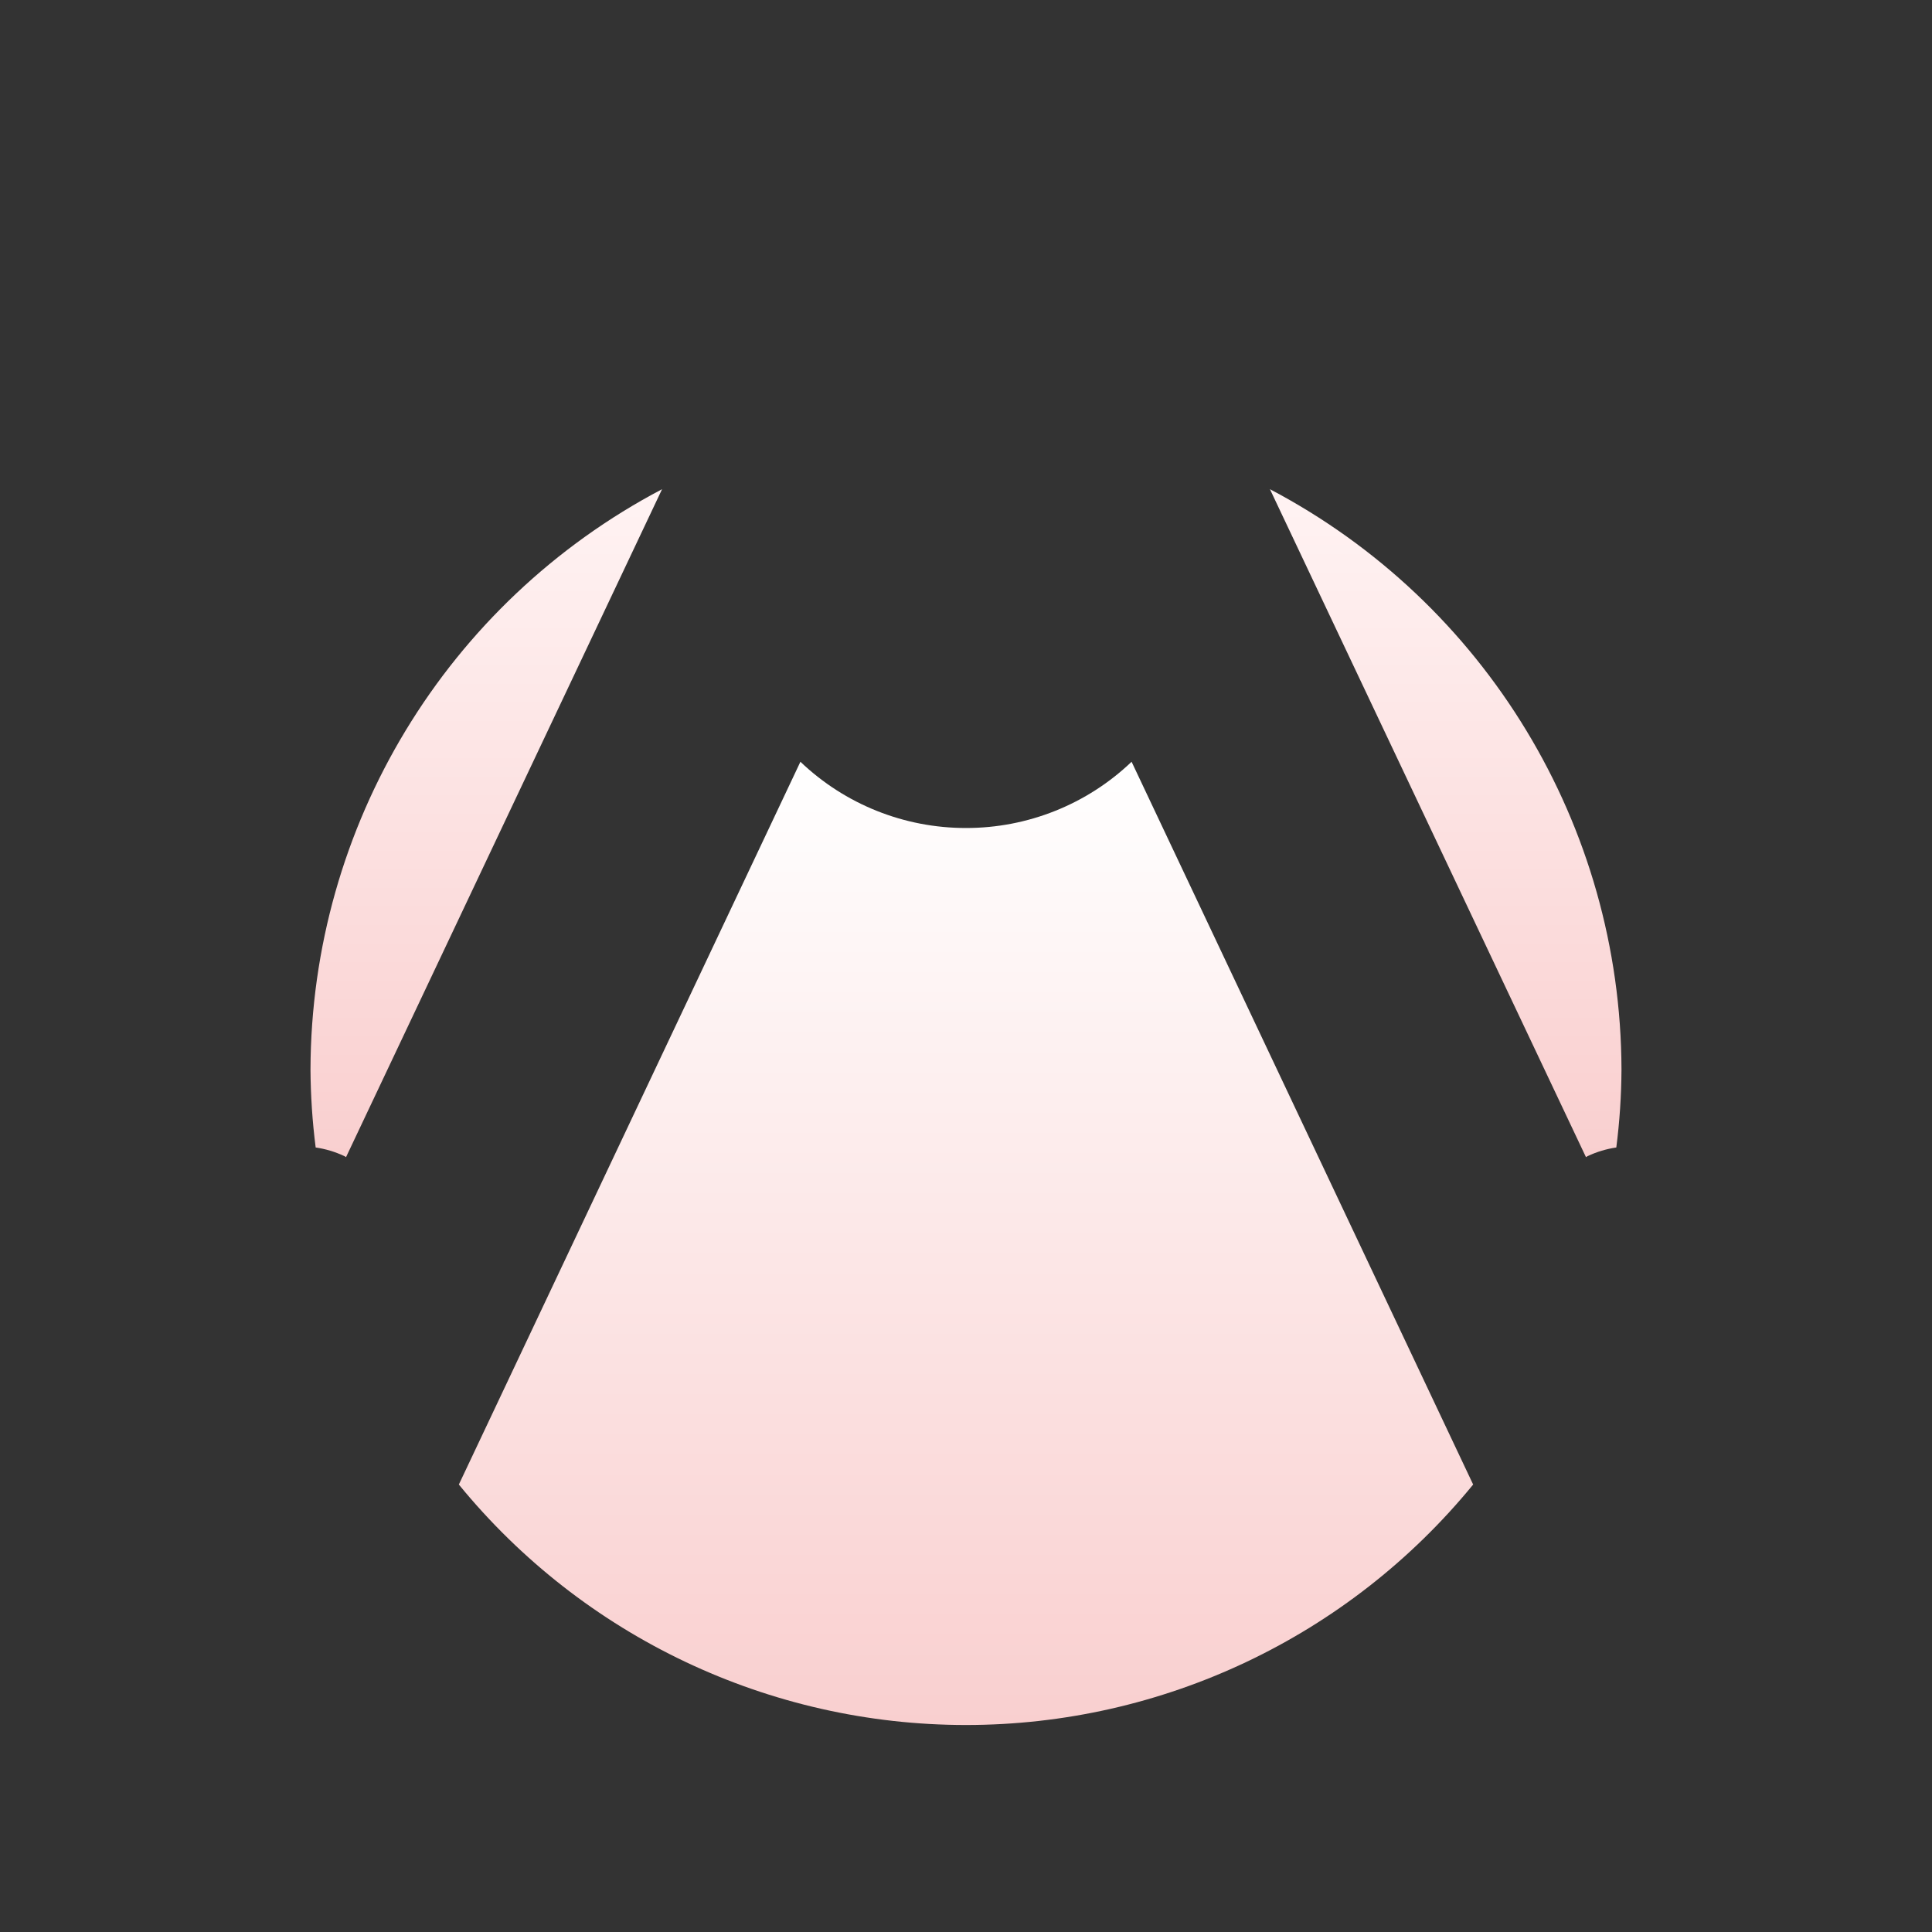
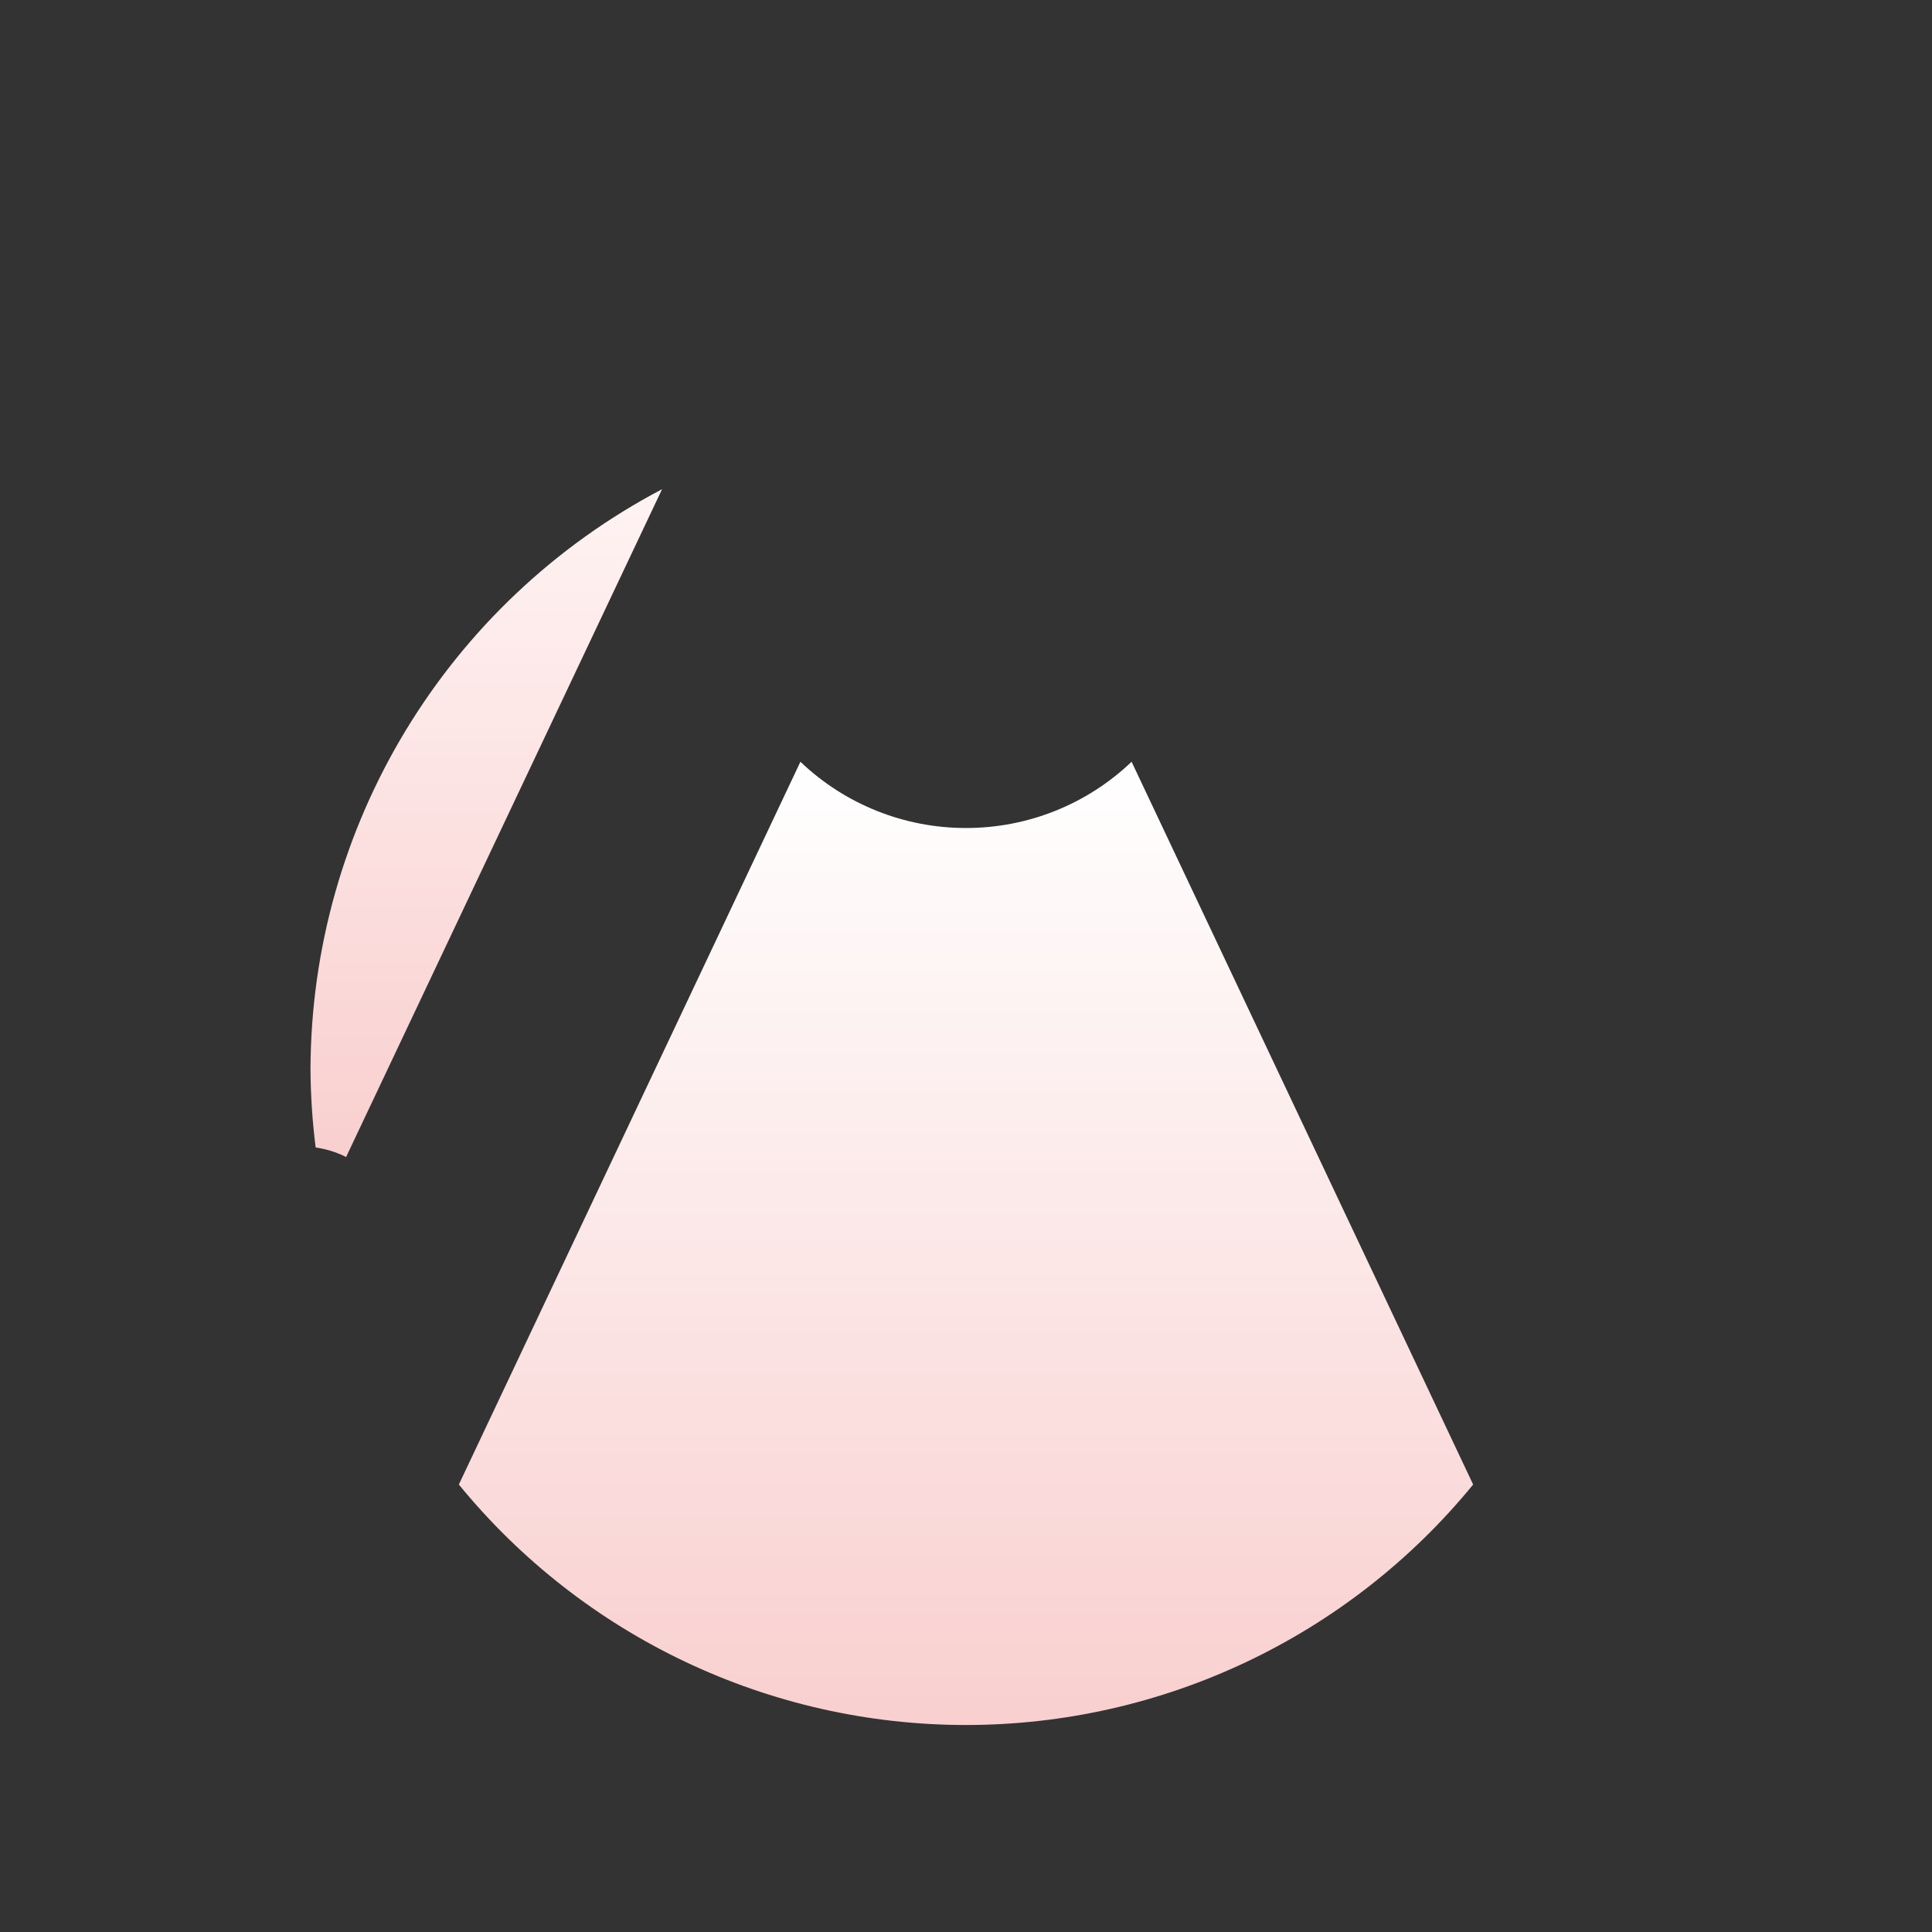
<svg xmlns="http://www.w3.org/2000/svg" width="100" height="100" viewBox="0 0 100 100" fill="none">
  <rect x="0" y="0" width="100" height="100" fill="#333333" stroke="none" />
  <path d="M10.85 89.116C11.087 89.228 11.345 89.286 11.607 89.286C12.3 89.286 12.931 88.886 13.225 88.259L15.714 82.961C16.542 82.802 17.246 82.26 17.611 81.5L20.539 75.321L38.982 36.25C38.008 34.438 37.499 32.414 37.5 30.357V26.821L20.589 62.607C21.642 64.898 21.609 67.54 20.5 69.804H20.482C19.455 72.103 17.438 73.812 15 74.446L12.768 79.214C12.476 79.811 12.424 80.498 12.623 81.132L10 86.741C9.58 87.632 9.96 88.694 10.85 89.116Z" class="icon-gray" />
  <path d="M98.214 92.857H97.393L92.625 100H98.214C99.201 100 100 99.201 100 98.214V94.643C100 93.657 99.201 92.857 98.214 92.857Z" class="icon-gray" />
  <path d="M17.821 59.839C17.857 59.857 17.875 59.875 17.911 59.893L34.268 25.321C23.107 31.19 16.105 42.748 16.071 55.357C16.079 56.706 16.168 58.054 16.339 59.393C16.852 59.468 17.352 59.618 17.821 59.839Z" fill="url(#paint0_linear_178_238)" />
  <path d="M50 39.286C52.368 39.286 54.639 38.345 56.313 36.671C57.988 34.996 58.928 32.725 58.928 30.357V14.286C58.928 13.3 58.129 12.5 57.143 12.5H42.857C41.871 12.5 41.071 13.3 41.071 14.286V30.357C41.071 35.288 45.069 39.286 50 39.286ZM50 25C52.959 25 55.357 27.398 55.357 30.357C55.357 33.316 52.959 35.714 50 35.714C47.041 35.714 44.643 33.316 44.643 30.357C44.651 27.402 47.045 25.009 50 25Z" class="icon-red" />
  <path d="M53.572 1.786C53.572 0.799 52.772 0 51.786 0H48.214C47.228 0 46.429 0.799 46.429 1.786V8.929H53.572V1.786Z" class="icon-gray" />
  <path d="M82.75 68.286C83.732 70.393 85.857 71.571 87.375 70.857C88.091 70.47 88.596 69.782 88.75 68.982C88.981 67.854 88.837 66.681 88.339 65.643C87.862 64.596 87.052 63.736 86.036 63.196C85.728 63.056 85.404 62.954 85.071 62.893H84.928C84.509 62.832 84.081 62.894 83.696 63.071C82.196 63.786 81.75 66.161 82.75 68.286Z" class="icon-gray" />
-   <path d="M82.178 59.839C82.648 59.618 83.147 59.468 83.66 59.393C83.832 58.054 83.921 56.706 83.928 55.357C83.895 42.748 76.893 31.19 65.732 25.321L82.089 59.893C82.125 59.875 82.143 59.857 82.178 59.839Z" fill="url(#paint1_linear_178_238)" />
  <path d="M50 42.857C46.808 42.861 43.737 41.633 41.429 39.429L23.75 76.839C30.189 84.717 39.826 89.286 50 89.286C60.174 89.286 69.811 84.717 76.25 76.839L58.571 39.429C56.263 41.633 53.192 42.861 50 42.857Z" fill="url(#paint2_linear_178_238)" />
  <path d="M82.393 81.5C82.757 82.268 83.464 82.817 84.298 82.98L86.775 88.259C87.07 88.886 87.7 89.286 88.393 89.286C88.655 89.286 88.914 89.228 89.15 89.116C89.579 88.915 89.91 88.552 90.072 88.106C90.233 87.661 90.21 87.17 90.009 86.741L87.373 81.127C87.573 80.497 87.528 79.815 87.248 79.216L85 74.446C82.562 73.812 80.546 72.103 79.518 69.804H79.5C78.383 67.542 78.35 64.896 79.411 62.607L62.5 26.821V30.357C62.501 32.414 61.992 34.438 61.018 36.25L79.465 75.321L82.393 81.5Z" class="icon-gray" />
-   <path d="M65.25 92.857L63.928 94.839L60.482 100H66.893L71.66 92.857H65.25Z" class="icon-gray" />
+   <path d="M65.25 92.857L63.928 94.839H66.893L71.66 92.857H65.25Z" class="icon-gray" />
  <path d="M54.536 92.857L53.215 94.839L49.768 100H56.179L60.947 92.857H54.536Z" class="icon-gray" />
  <path d="M86.678 92.857L85.357 94.839L81.911 100H88.321L93.089 92.857H86.678Z" class="icon-gray" />
  <path d="M75.964 92.857L74.643 94.839L71.196 100H77.607L82.375 92.857H75.964Z" class="icon-gray" />
  <path d="M12.625 70.857C14.143 71.571 16.268 70.393 17.25 68.286C18.232 66.179 17.803 63.786 16.303 63.071C16.003 62.926 15.673 62.852 15.339 62.857C14.862 62.871 14.393 62.987 13.964 63.196C12.949 63.731 12.143 64.593 11.678 65.643C11.167 66.677 11.016 67.852 11.25 68.982C11.404 69.782 11.909 70.47 12.625 70.857Z" class="icon-gray" />
  <path d="M43.822 92.857L42.5 94.839L39.054 100H45.464L50.232 92.857H43.822Z" class="icon-gray" />
  <path d="M33.107 92.857L31.786 94.839L28.339 100H34.75L39.518 92.857H33.107Z" class="icon-gray" />
  <path d="M11.678 92.857L6.911 100H13.321L18.089 92.857H11.678Z" class="icon-gray" />
  <path d="M1.786 92.857C0.799 92.857 0 93.657 0 94.643V98.214C0 99.201 0.799 100 1.786 100H2.607L7.375 92.857H1.786Z" class="icon-gray" />
-   <path d="M22.393 92.857L21.071 94.839L17.625 100H24.036L28.804 92.857H22.393Z" class="icon-gray" />
  <defs>
    <linearGradient id="paint0_linear_178_238" x1="25.169" y1="25.321" x2="25.169" y2="59.893" gradientUnits="userSpaceOnUse">
      <stop stop-color="#FFF3F3" />
      <stop offset="1" stop-color="#F9CFCF" />
    </linearGradient>
    <linearGradient id="paint1_linear_178_238" x1="74.83" y1="25.321" x2="74.83" y2="59.893" gradientUnits="userSpaceOnUse">
      <stop stop-color="#FFF3F3" />
      <stop offset="1" stop-color="#F9CFCF" />
    </linearGradient>
    <linearGradient id="paint2_linear_178_238" x1="50" y1="39.429" x2="50" y2="89.286" gradientUnits="userSpaceOnUse">
      <stop stop-color="white" />
      <stop offset="1" stop-color="#F9CFCF" />
    </linearGradient>
  </defs>
</svg>